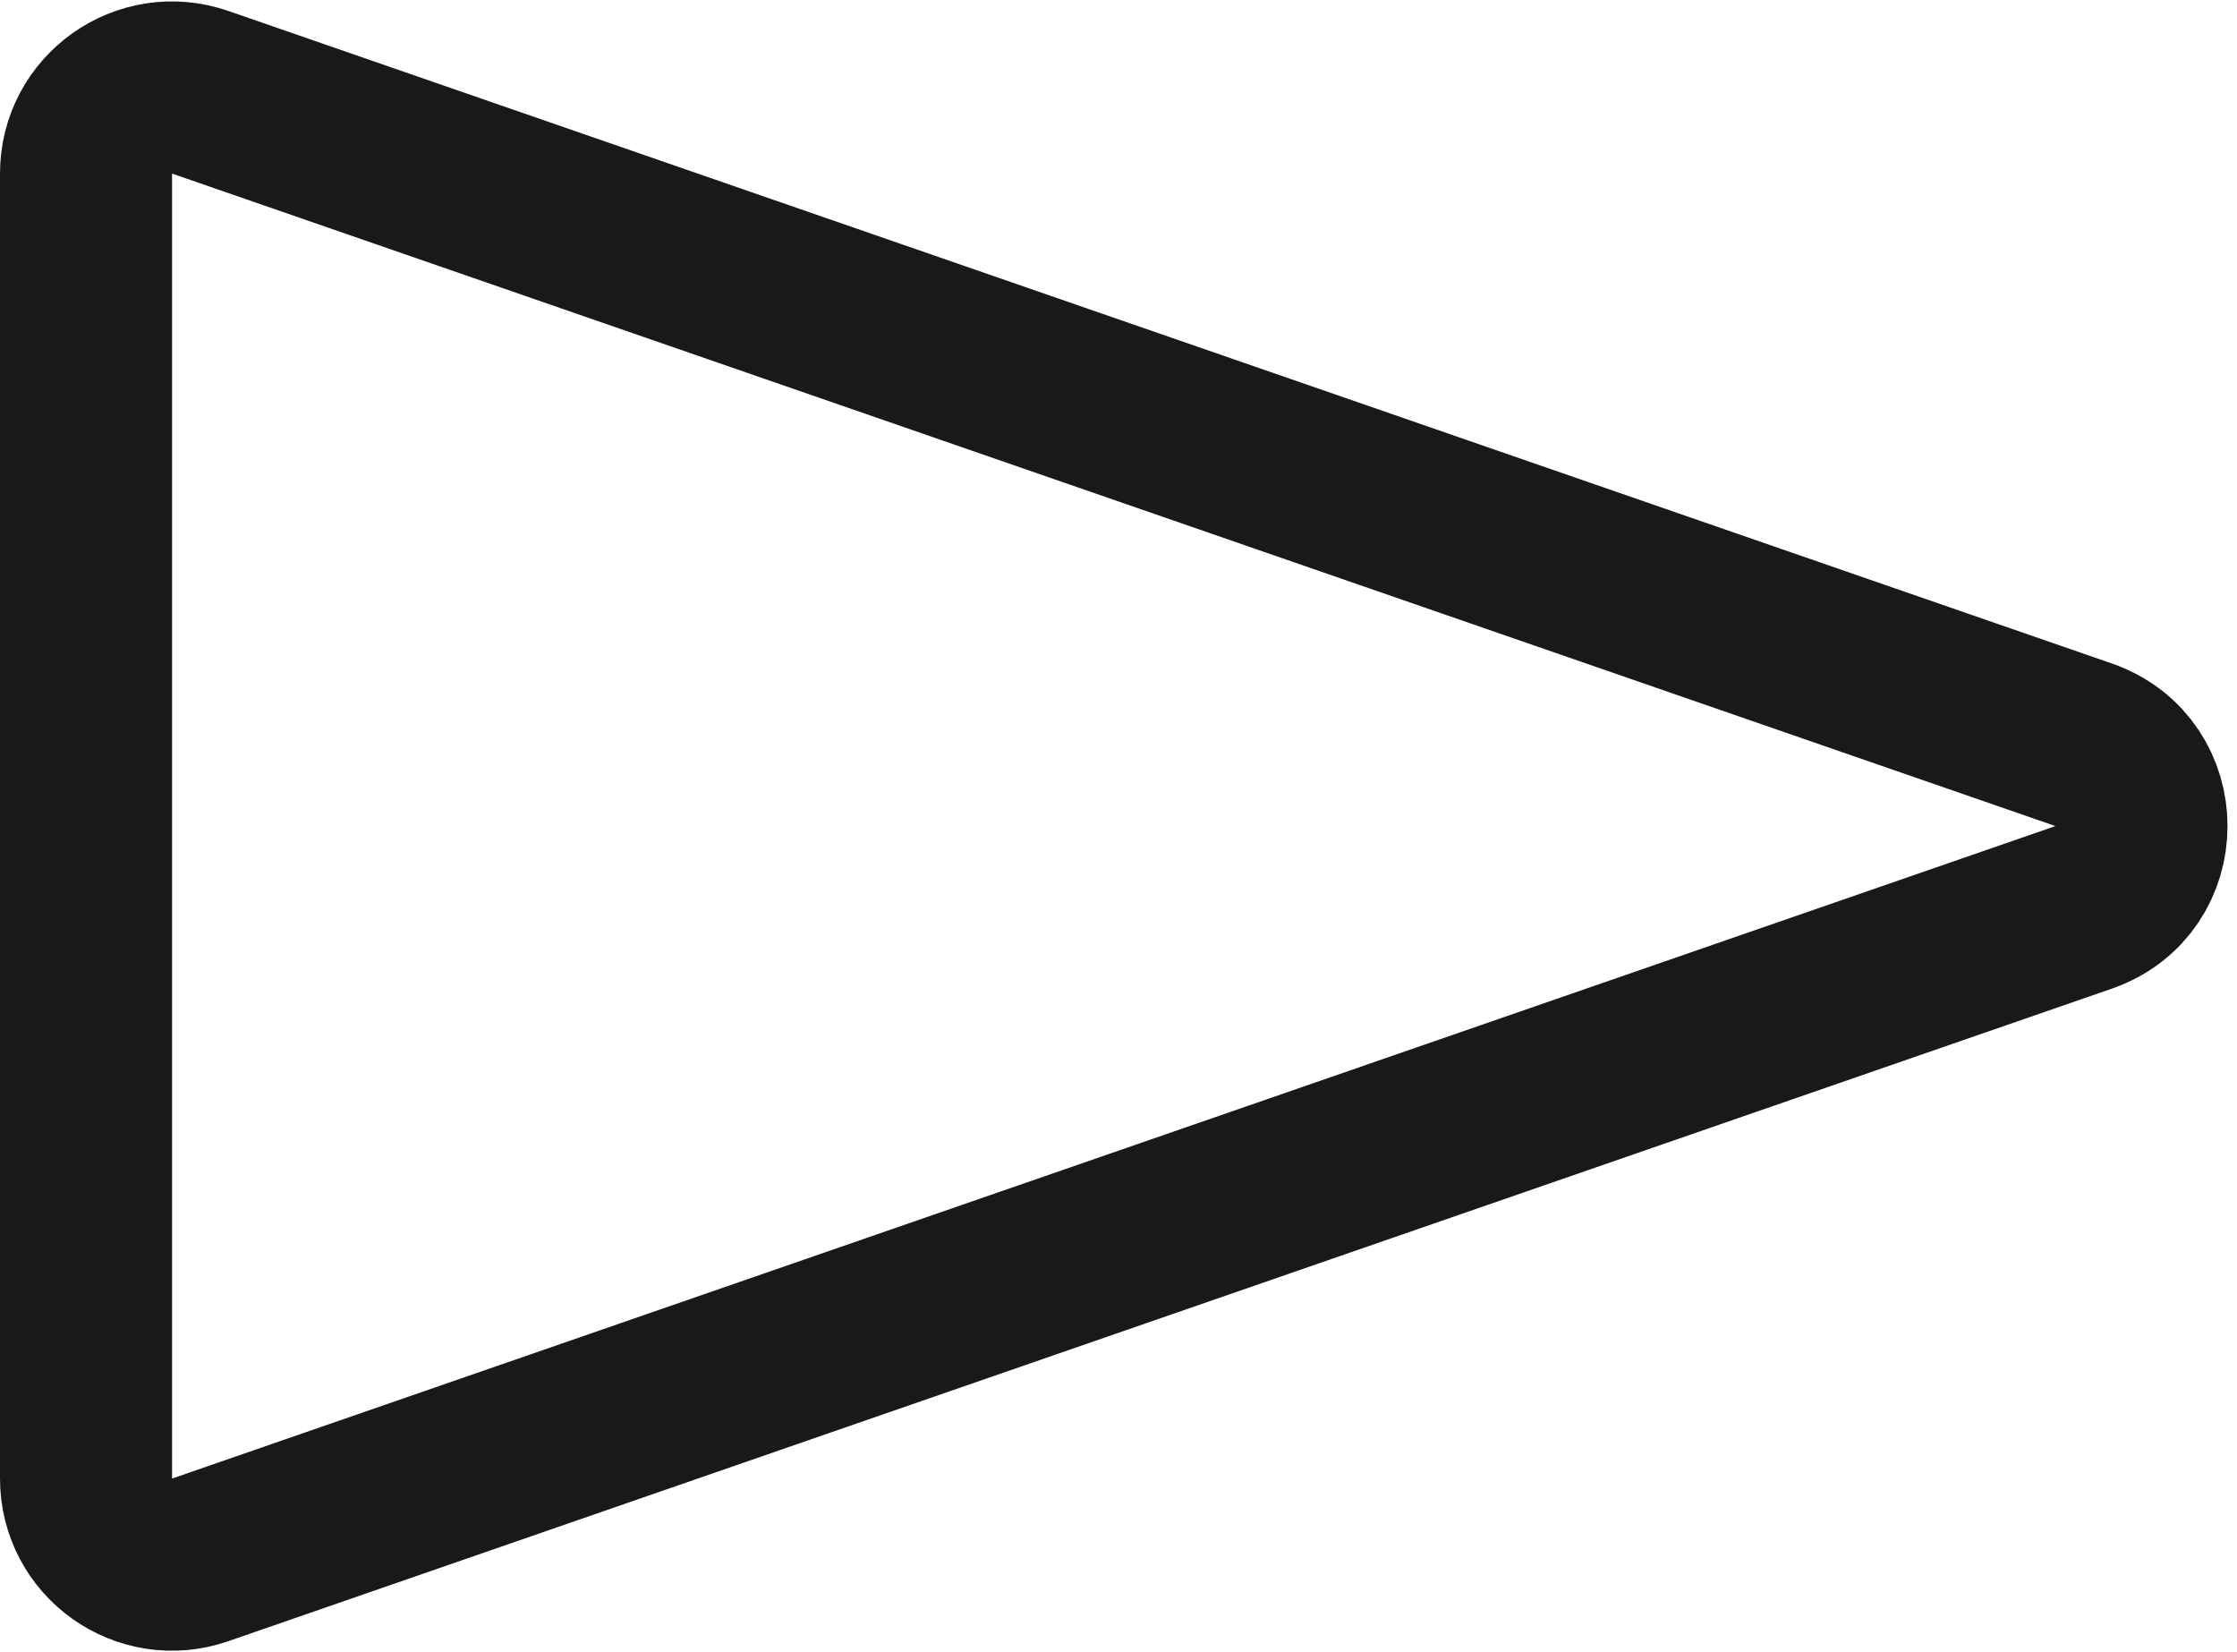
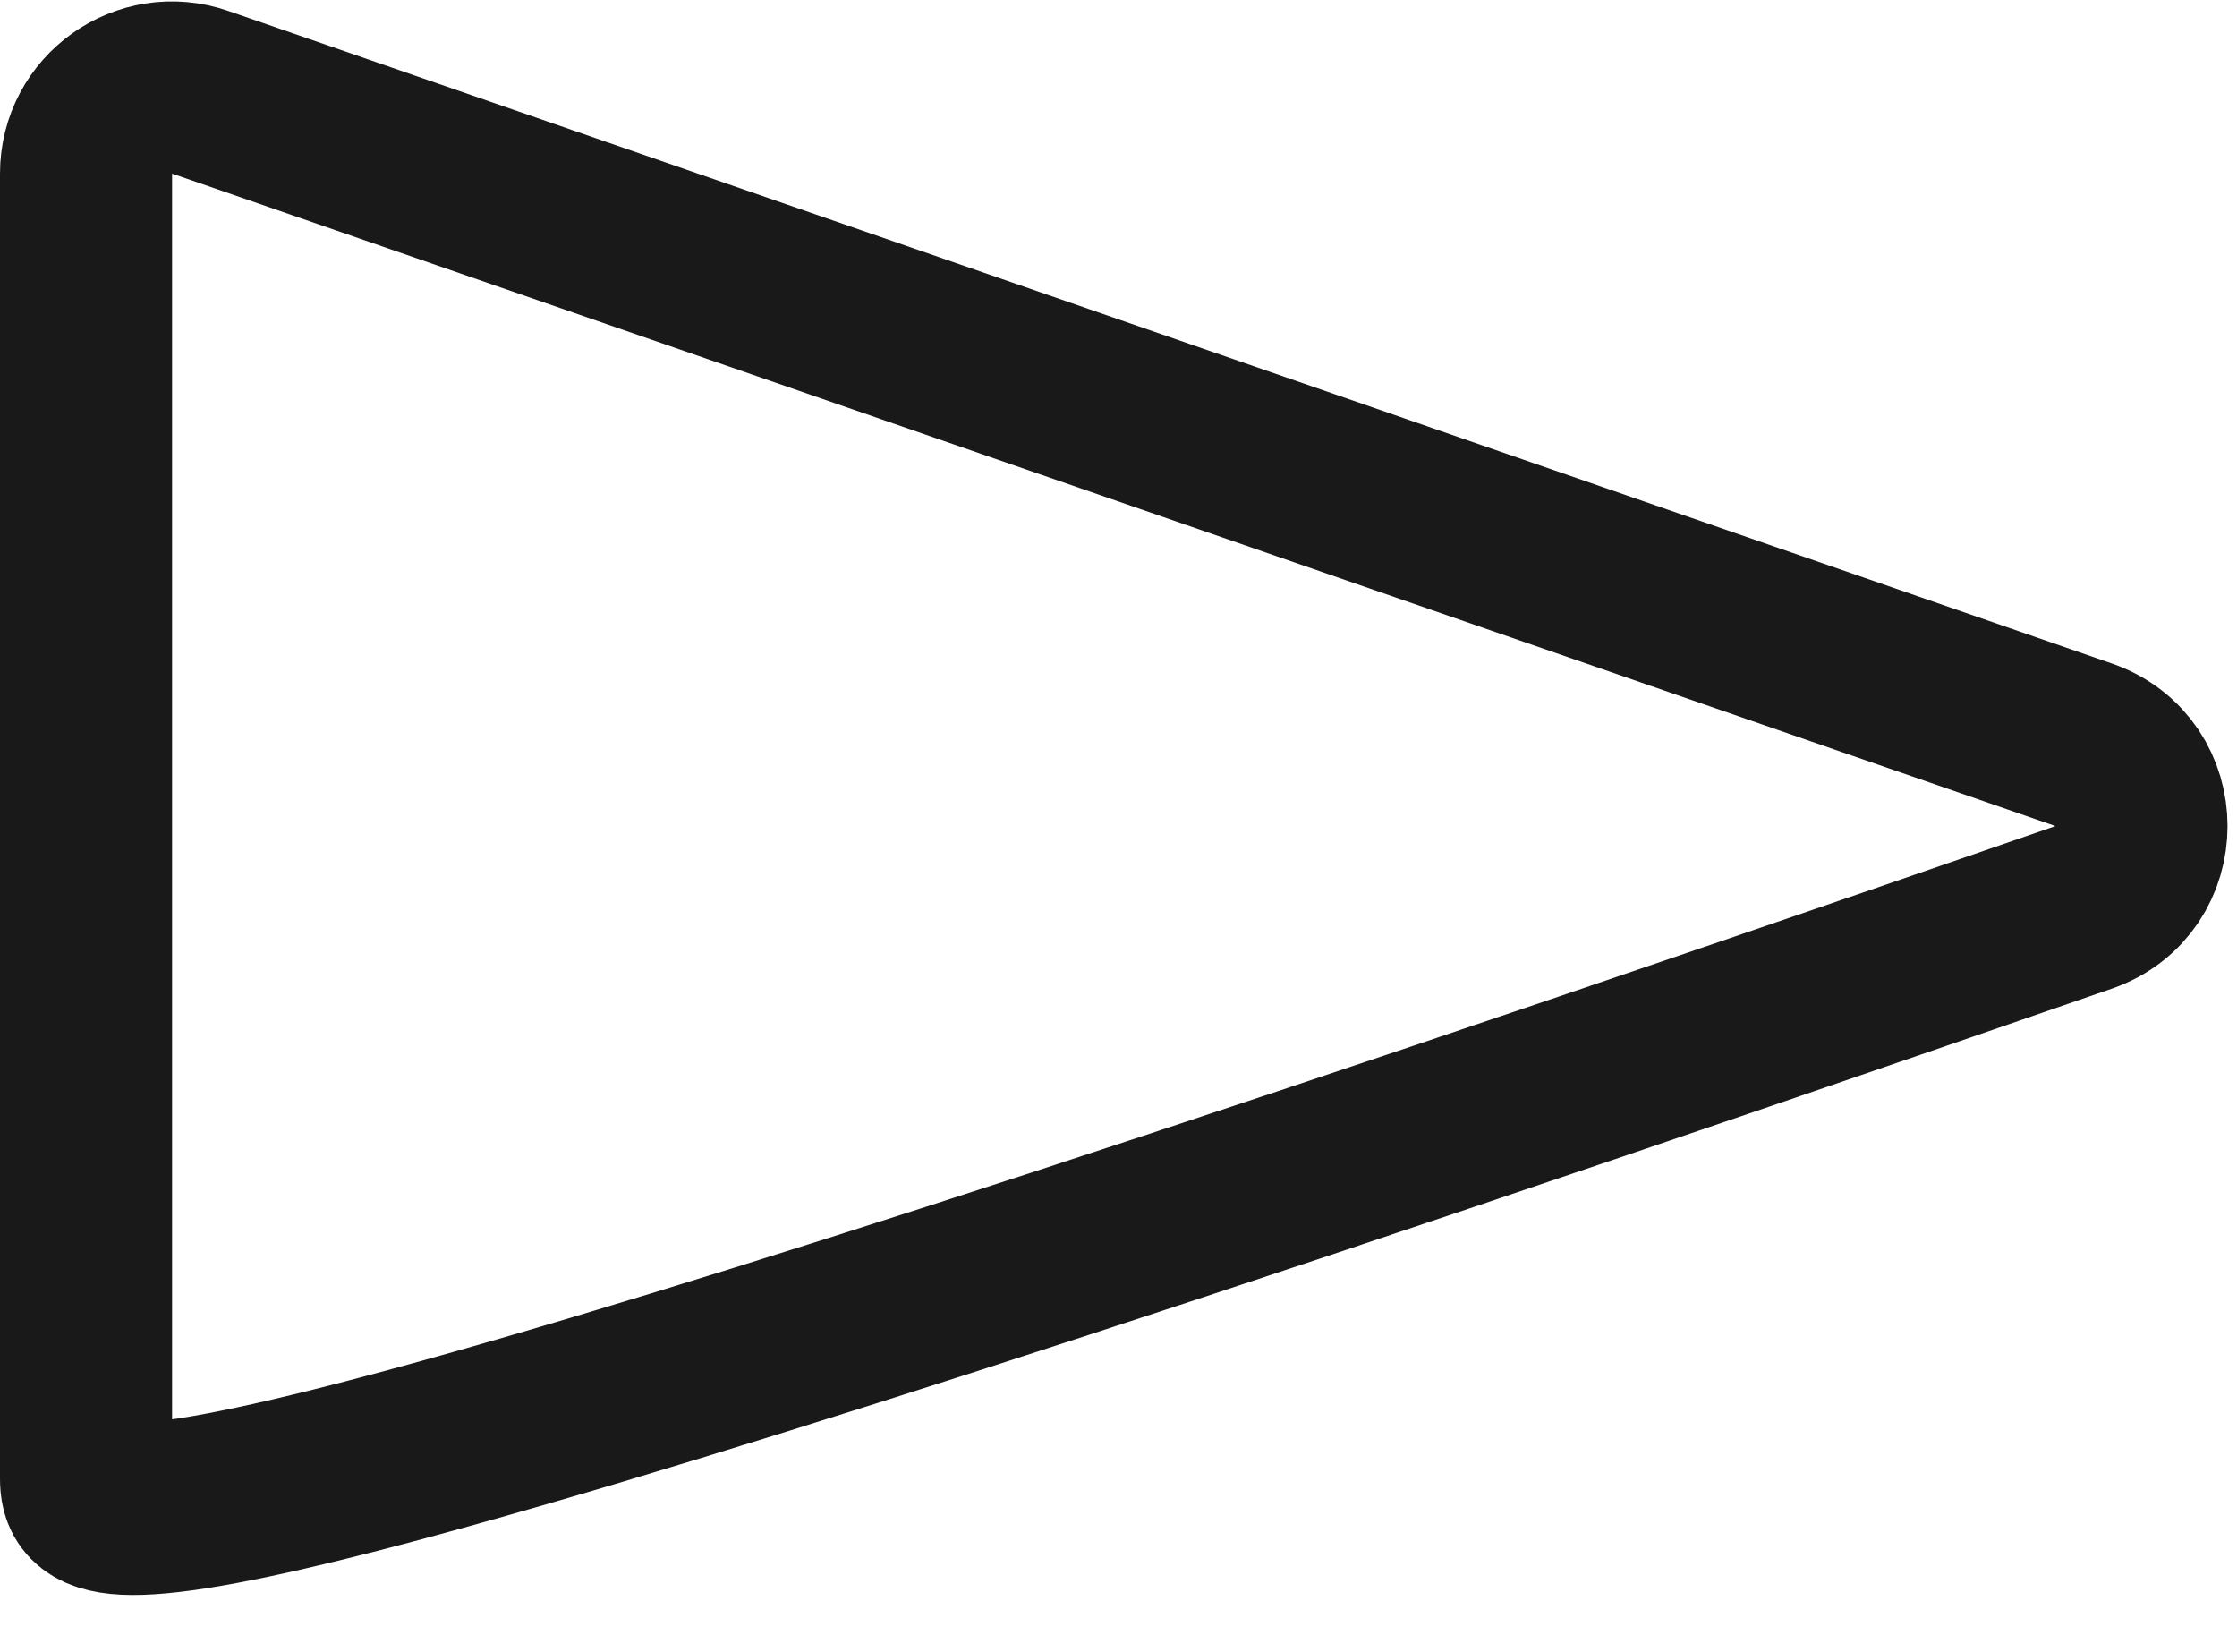
<svg xmlns="http://www.w3.org/2000/svg" width="65" height="48" viewBox="0 0 65 48" fill="none">
-   <path opacity="0.9" d="M60.543 21.638C62.785 22.415 62.785 25.585 60.543 26.362L5.818 45.319C4.194 45.882 2.5 44.676 2.5 42.957V5.043C2.5 3.324 4.194 2.118 5.818 2.681L60.543 21.638Z" stroke="black" style="stroke:black;stroke-opacity:1;" stroke-width="5" />
+   <path opacity="0.9" d="M60.543 21.638C62.785 22.415 62.785 25.585 60.543 26.362C4.194 45.882 2.5 44.676 2.5 42.957V5.043C2.5 3.324 4.194 2.118 5.818 2.681L60.543 21.638Z" stroke="black" style="stroke:black;stroke-opacity:1;" stroke-width="5" />
</svg>